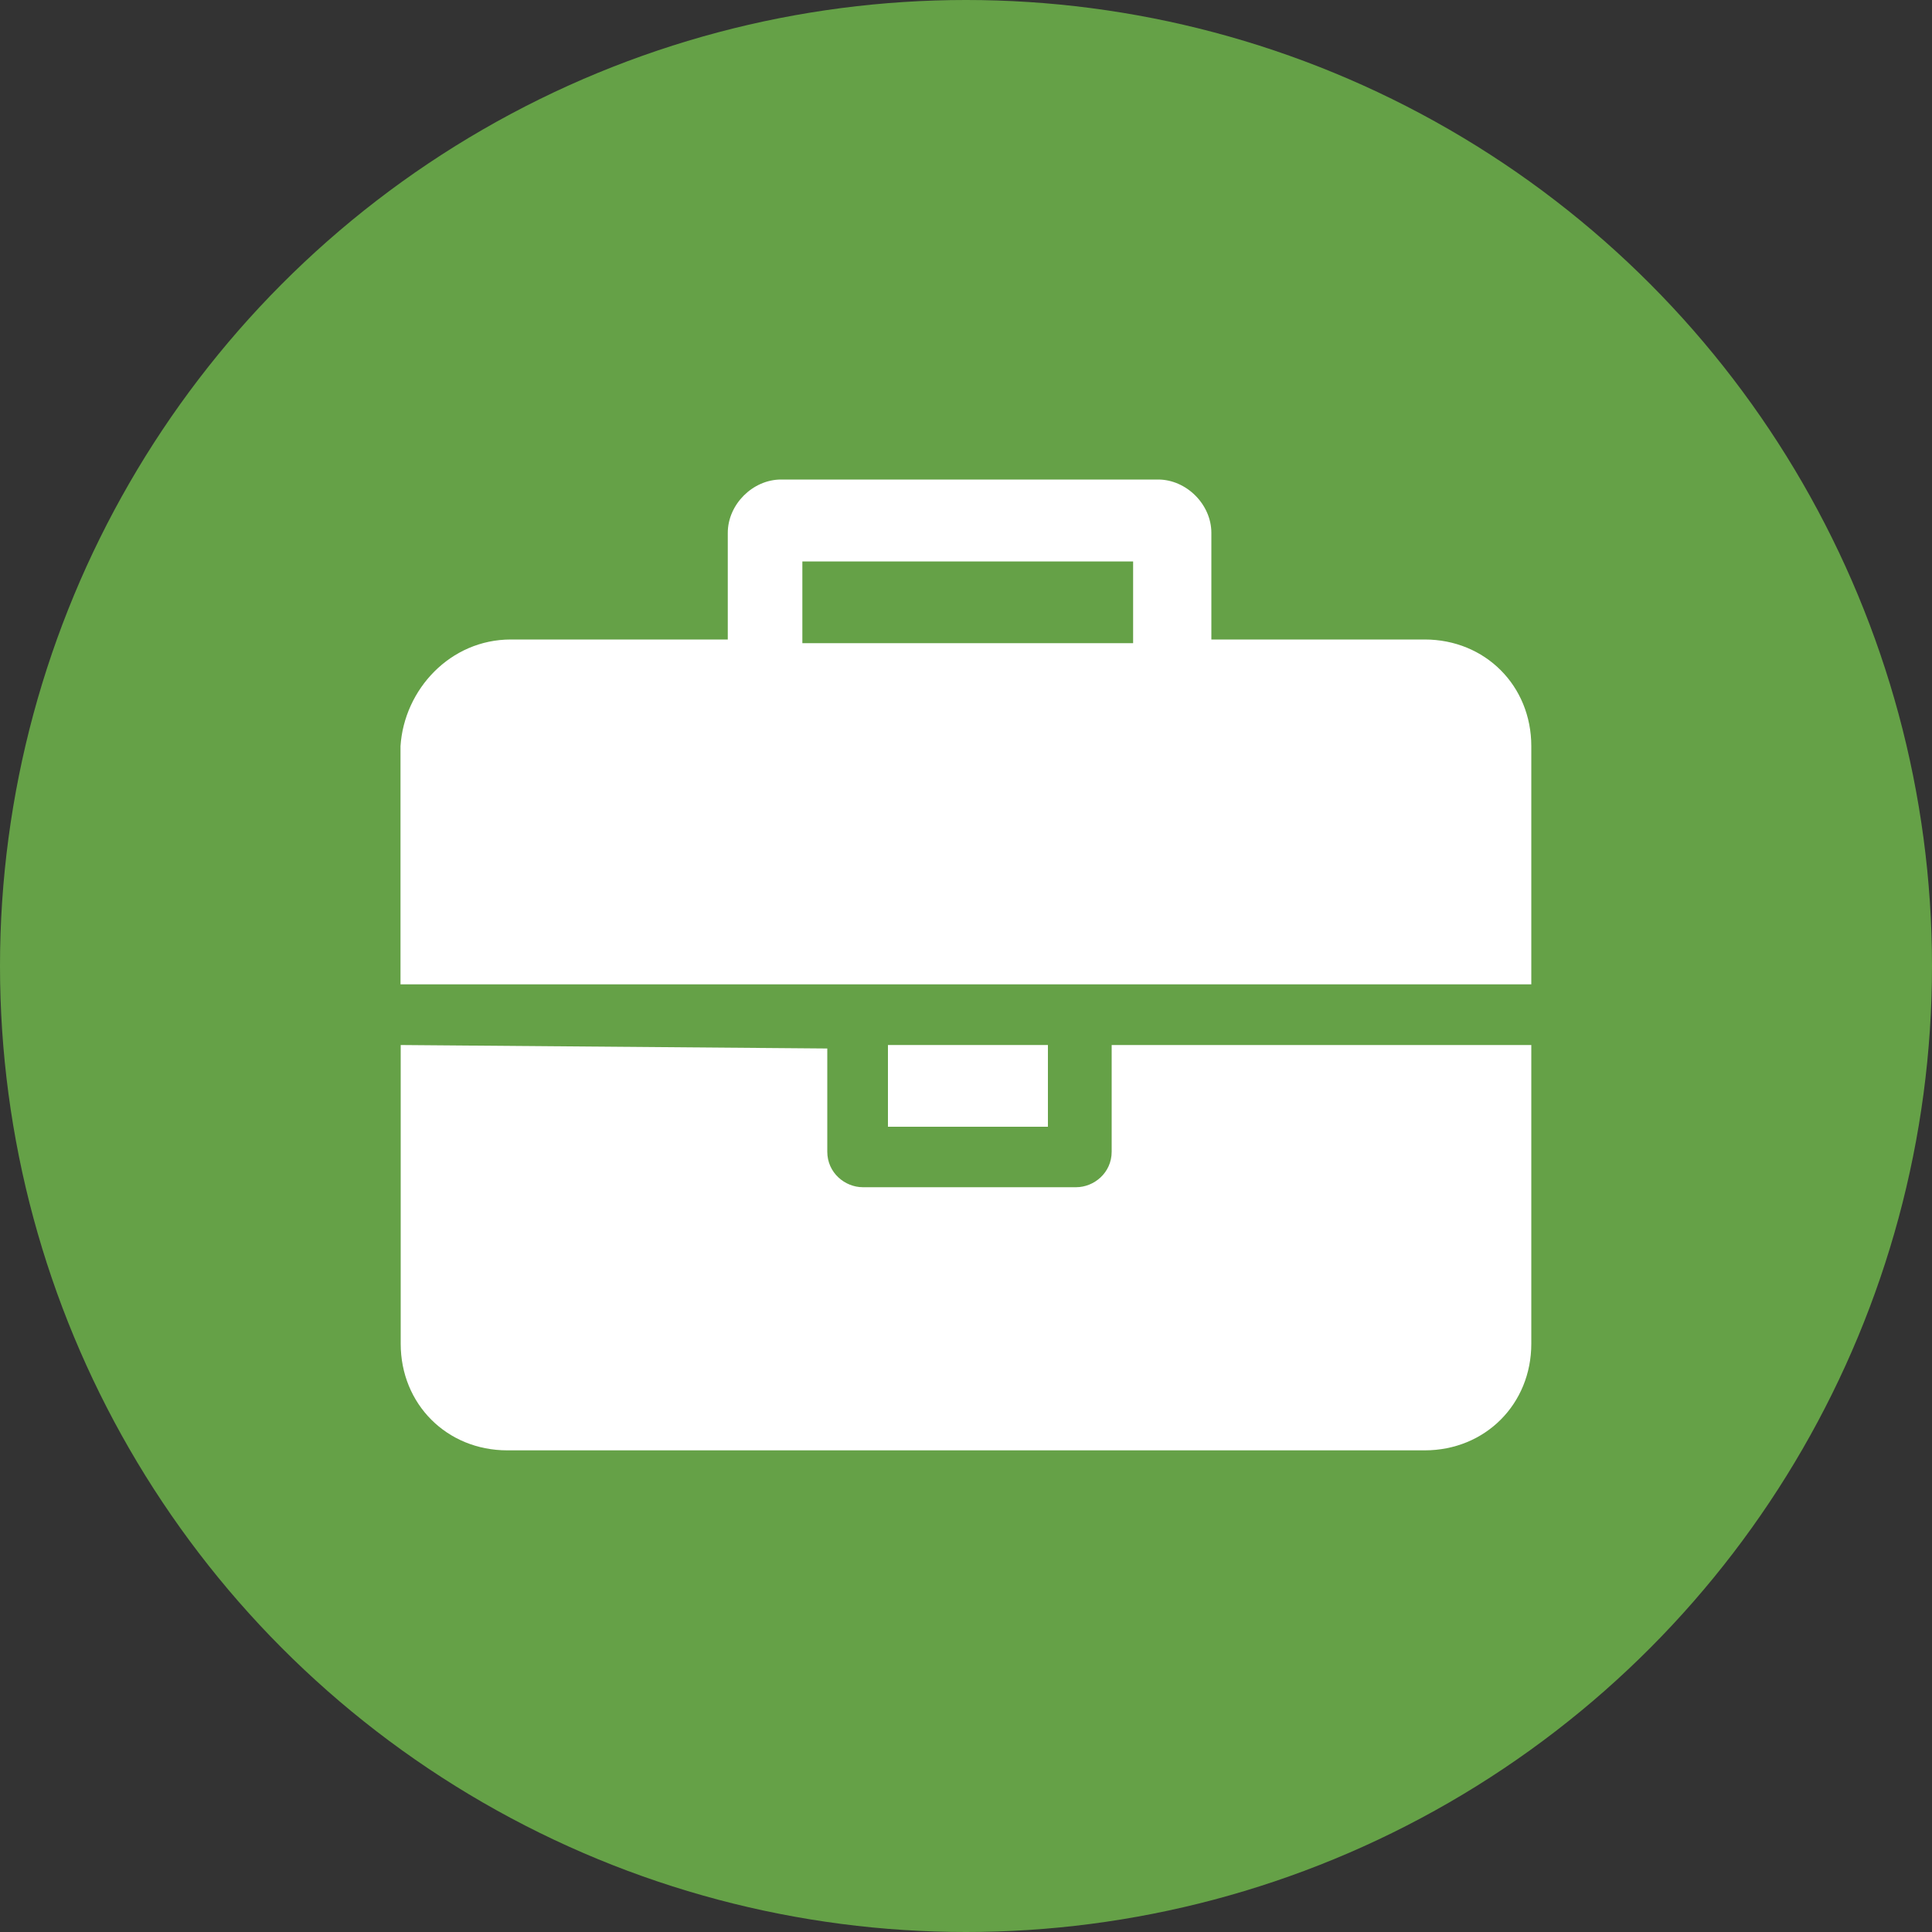
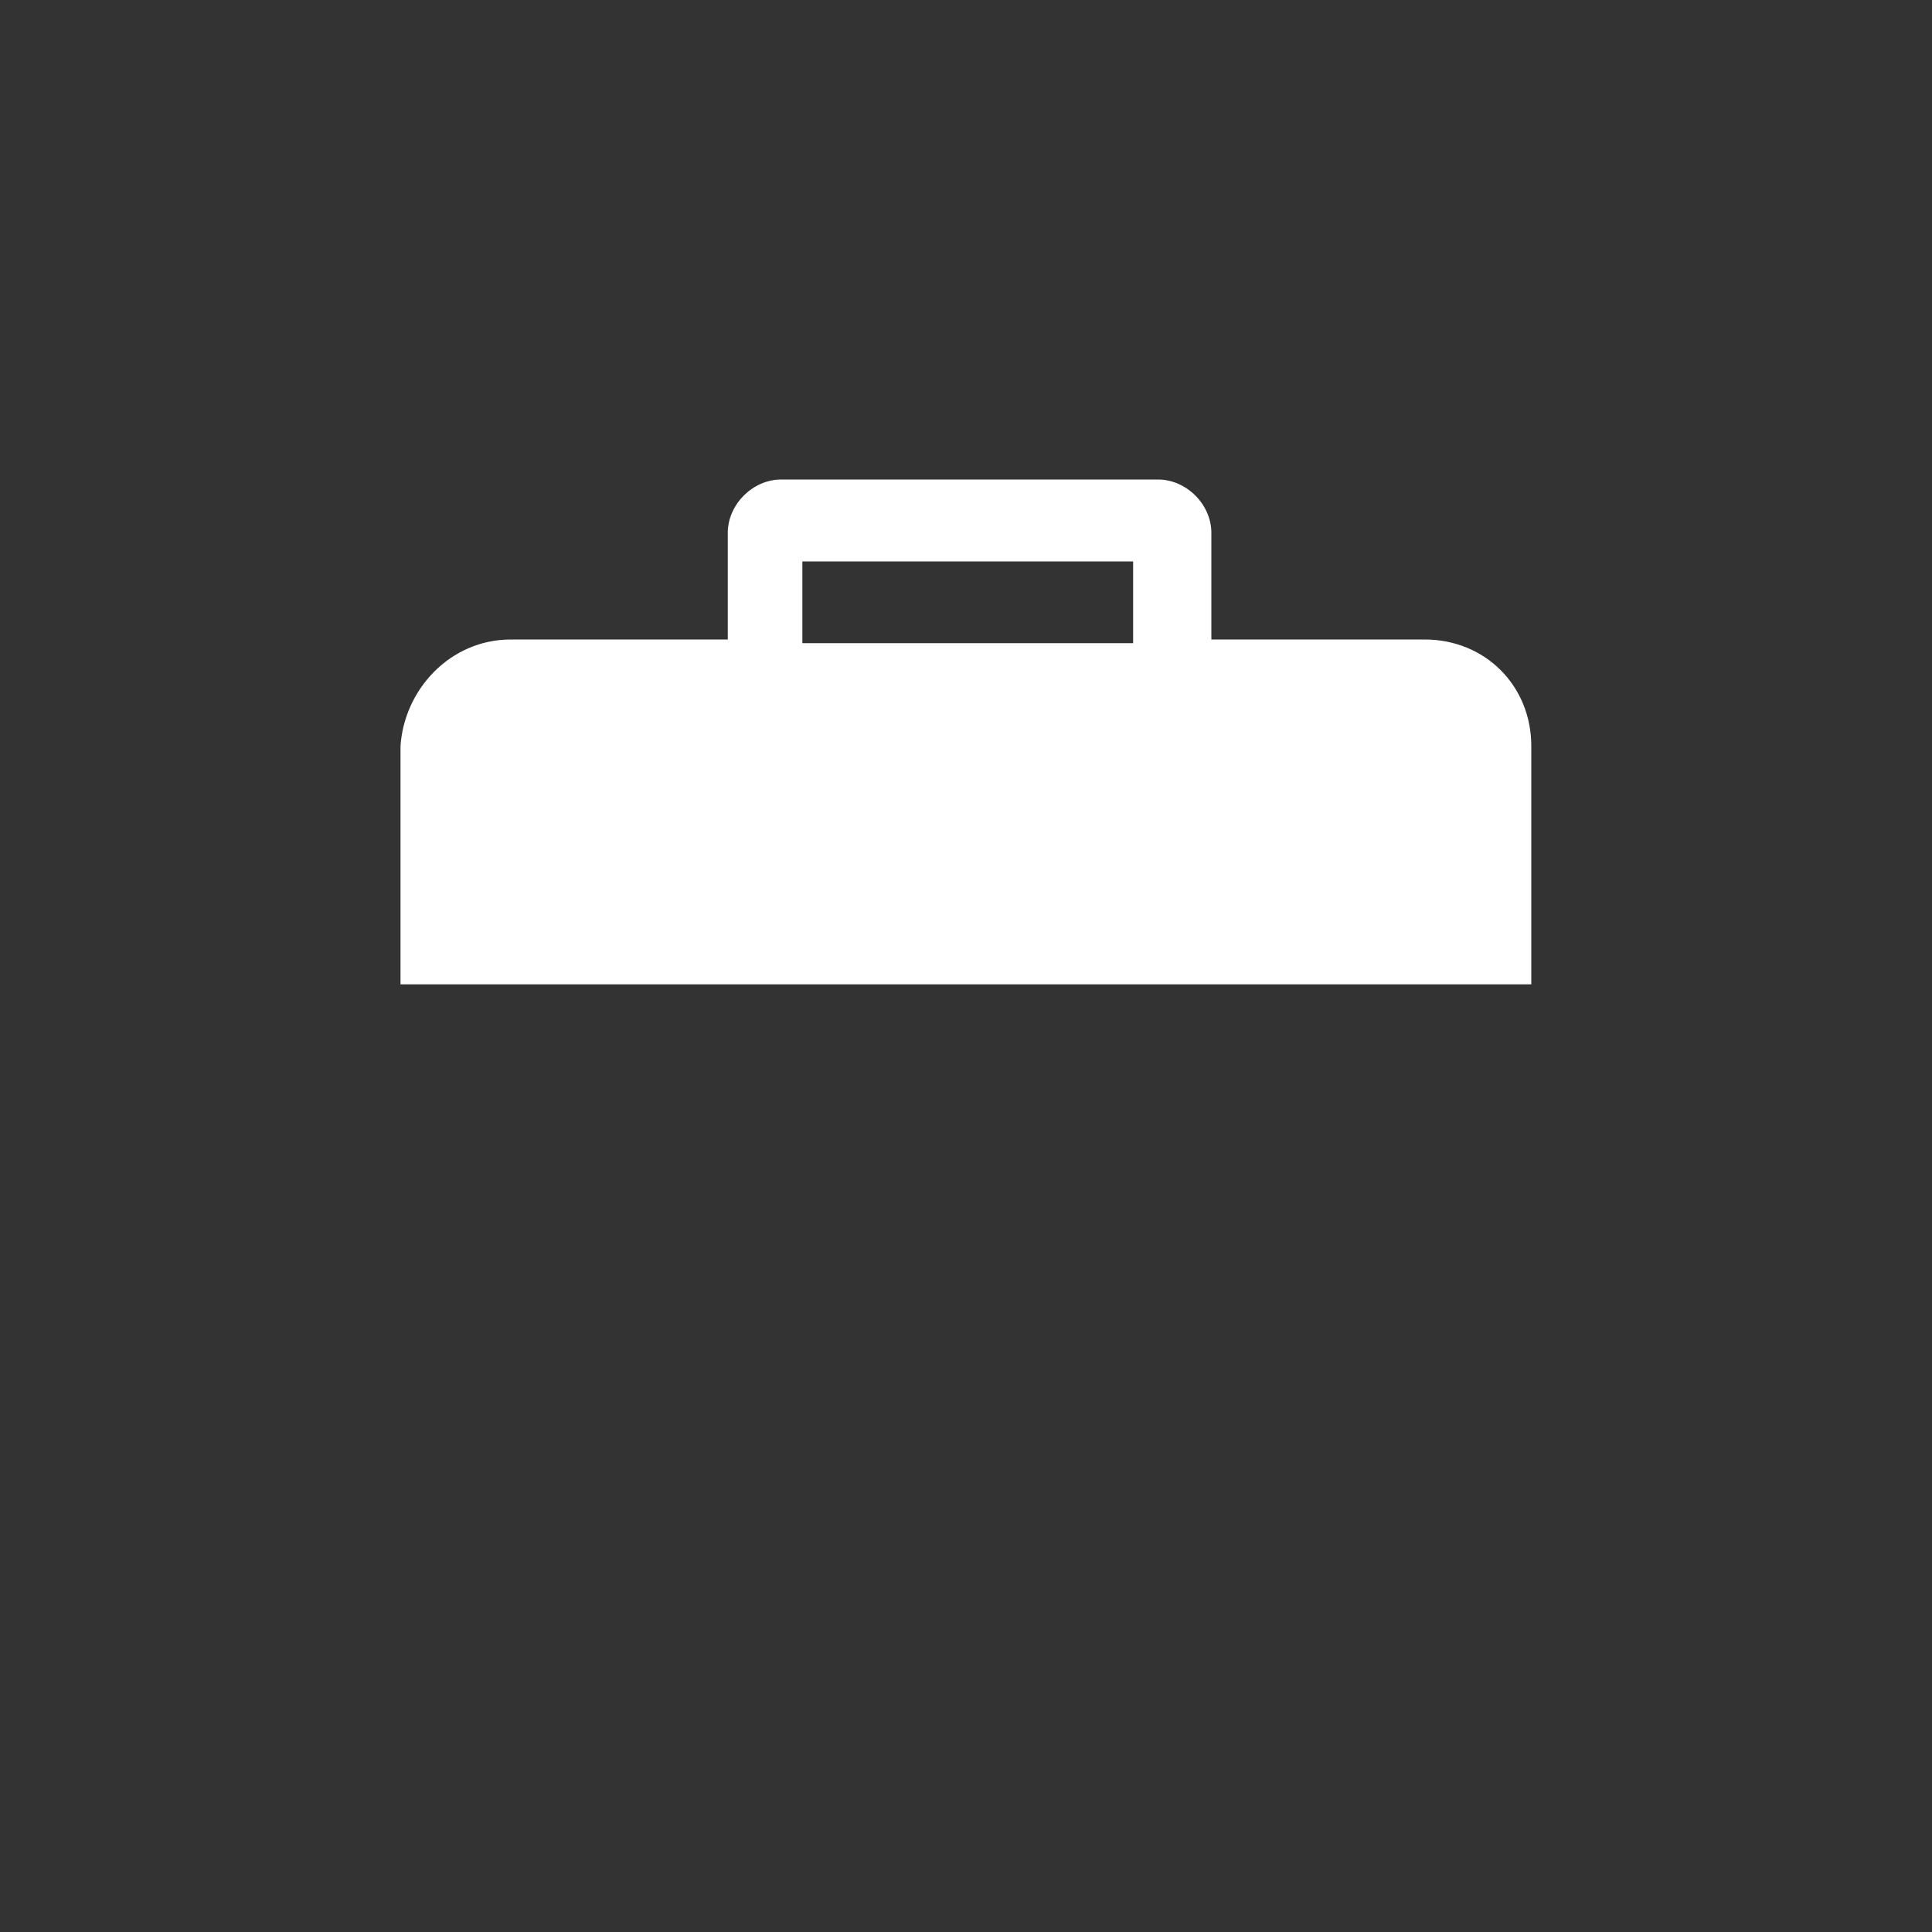
<svg xmlns="http://www.w3.org/2000/svg" id="Layer_1" viewBox="0 0 100 100">
  <rect x="0" y="0" width="100" height="100" fill="#333333" stroke="none" />
  <defs>
    <style>.cls-1{fill:#65a147;}.cls-2{fill:#fff;}</style>
  </defs>
-   <circle class="cls-1" cx="50" cy="50" r="50" />
  <g>
    <path class="cls-2" d="M26.44,33.1c-3.13,0-5.52,2.58-5.71,5.52v12.33h58.53v-12.33c0-3.13-2.39-5.52-5.52-5.52h-11.04v-5.52c0-1.47-1.29-2.76-2.76-2.76h-19.51c-1.47,0-2.76,1.29-2.76,2.76v5.52h-11.23Zm32.21,.19h-17.12v-4.23h17.12v4.23Z" />
-     <path class="cls-2" d="M42.82,54.27v5.34c0,1.1,.92,1.84,1.84,1.84h11.04c.92,0,1.84-.74,1.84-1.84v-5.52h21.72v15.46c0,3.13-2.39,5.52-5.52,5.52H26.26c-3.13,0-5.52-2.39-5.52-5.52v-15.46l22.09,.18h0Z" />
-     <path class="cls-2" d="M54.24,54.09h-8.28v4.23h8.28v-4.23Z" />
  </g>
</svg>